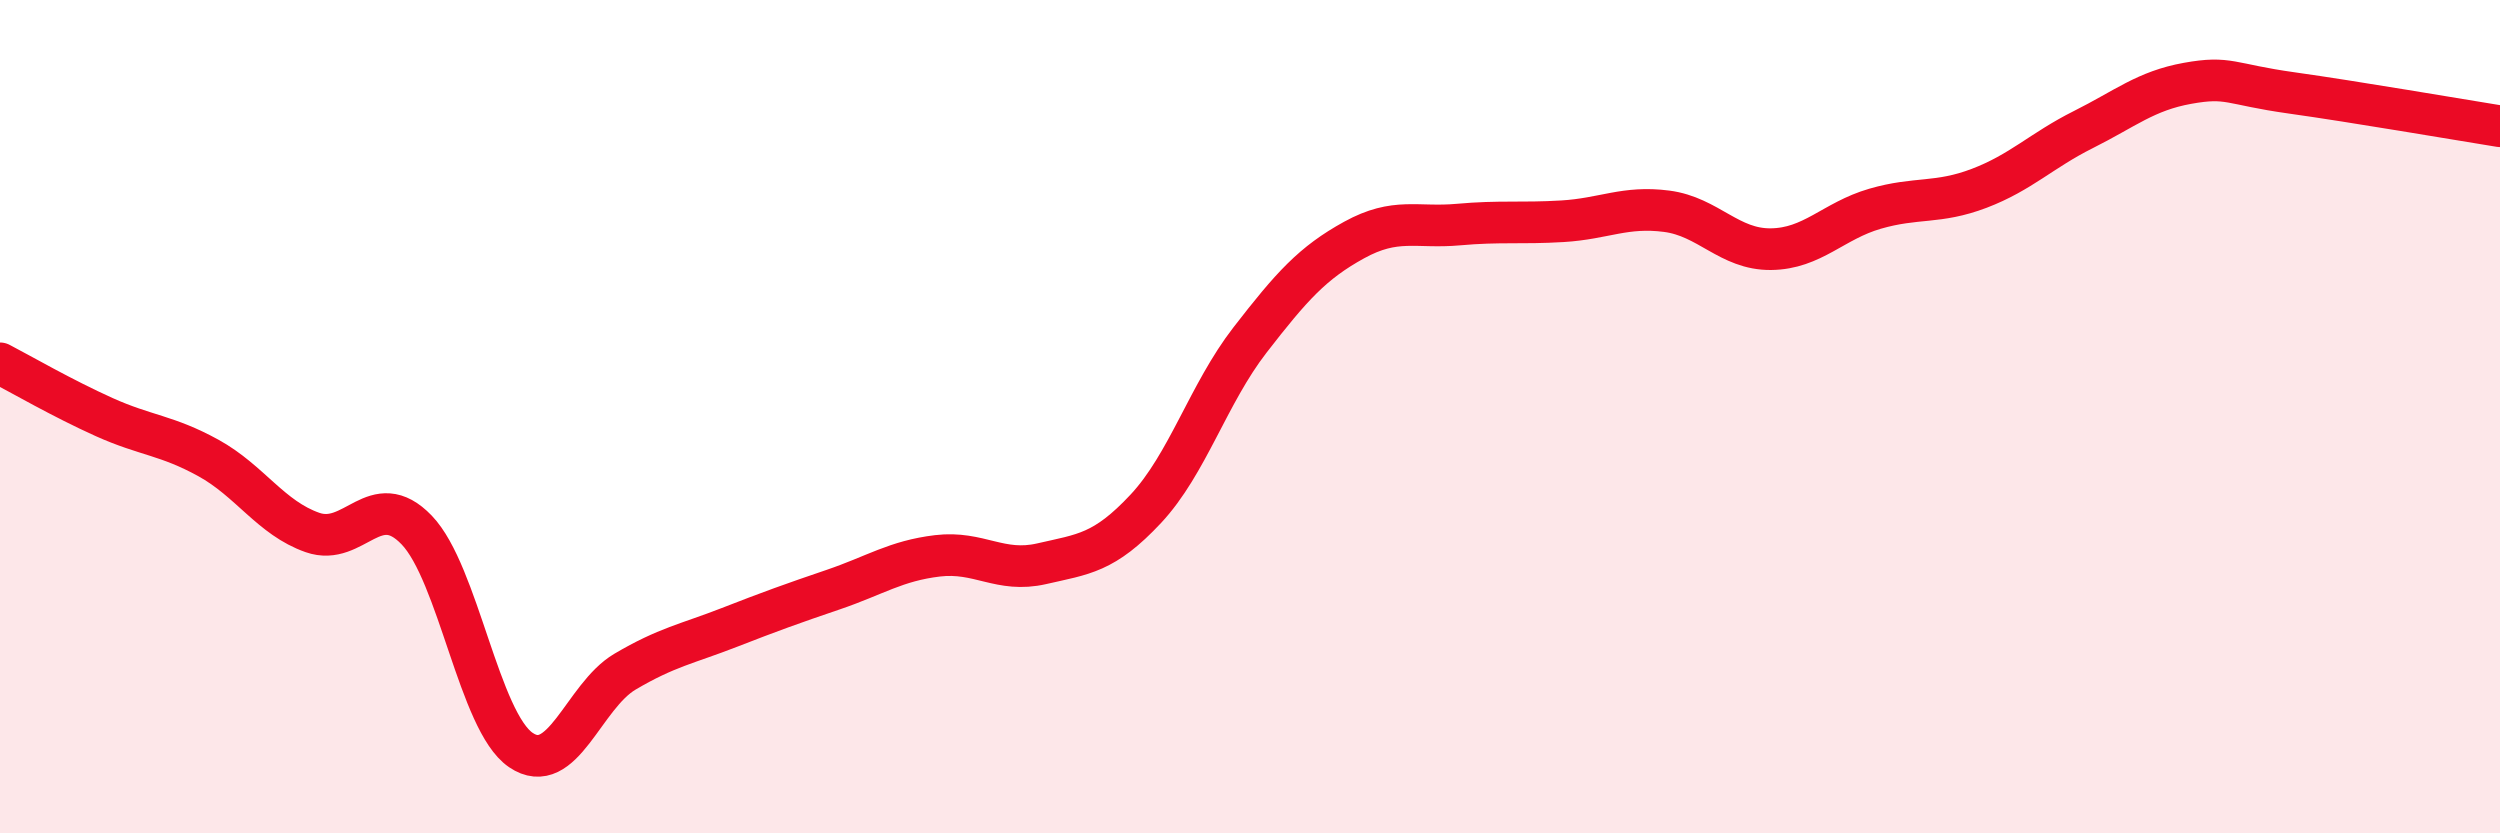
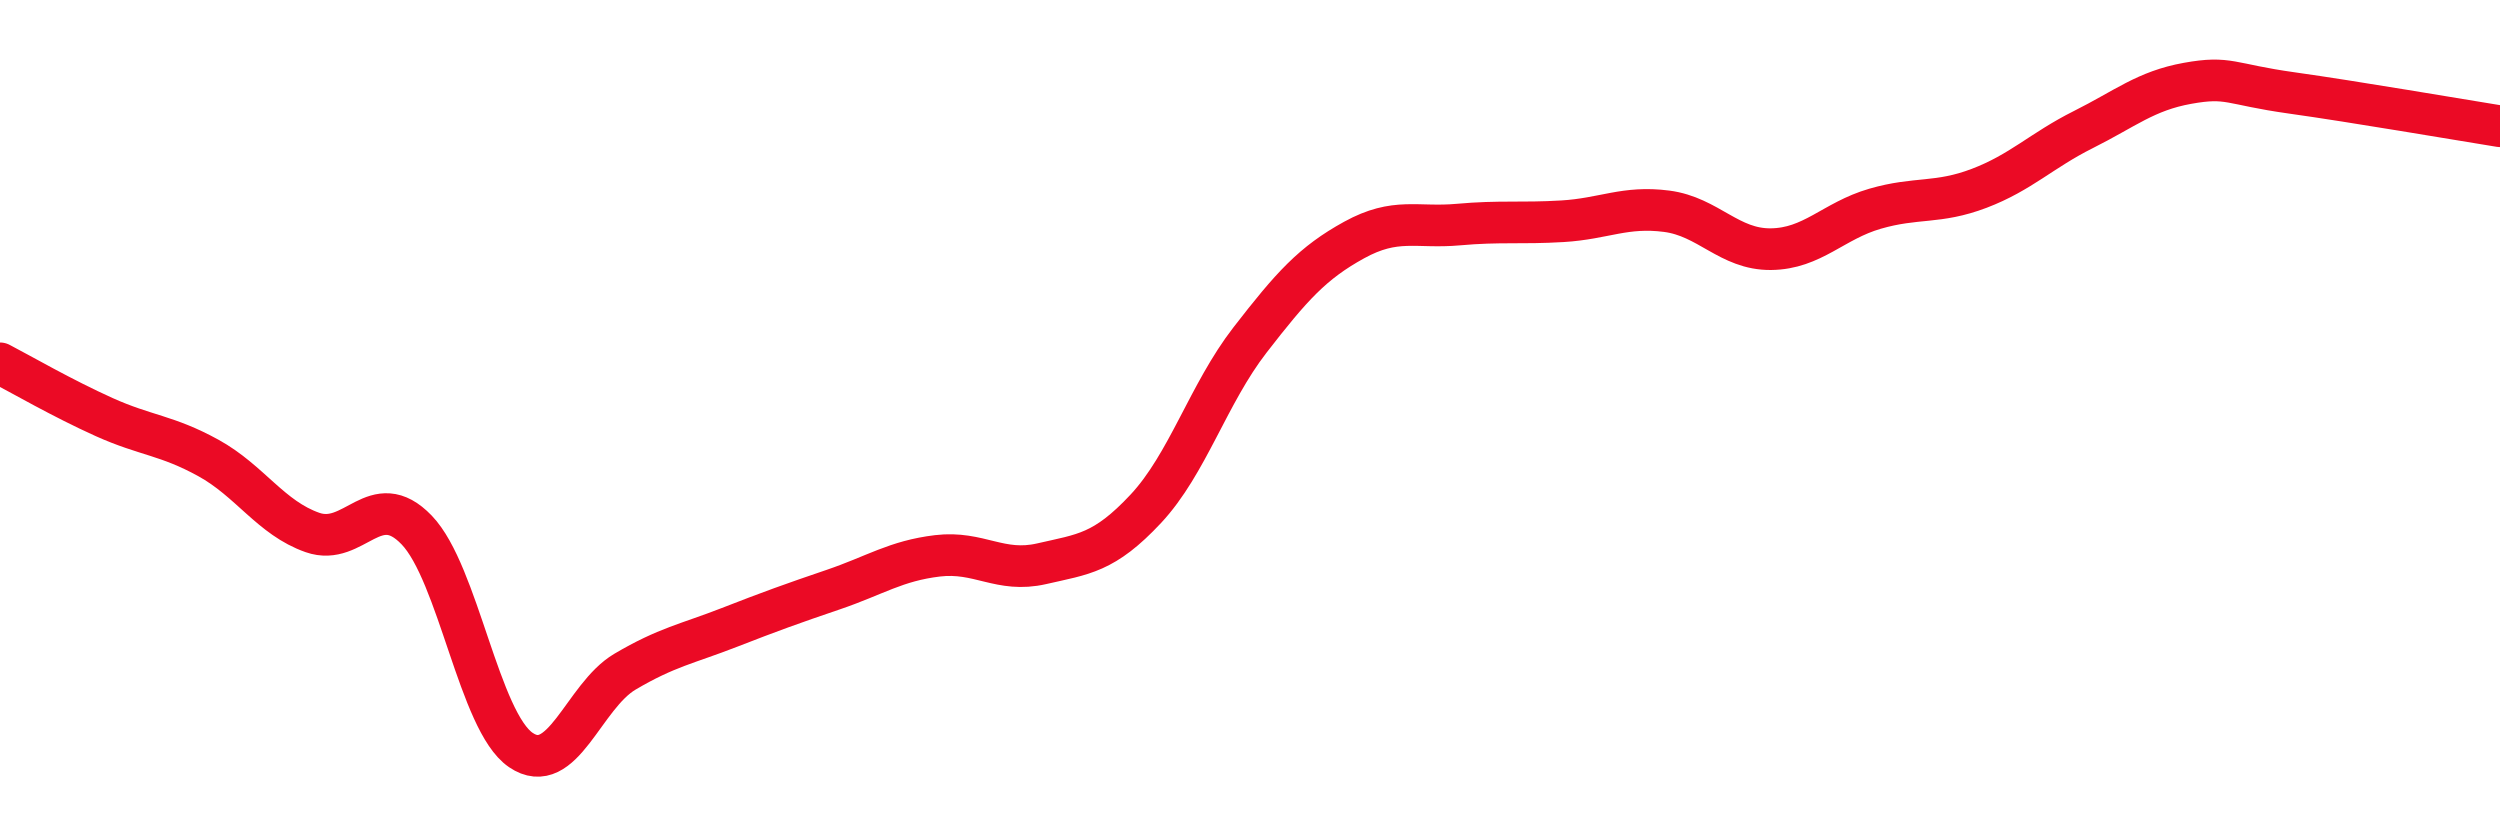
<svg xmlns="http://www.w3.org/2000/svg" width="60" height="20" viewBox="0 0 60 20">
-   <path d="M 0,8.72 C 0.5,8.98 1.5,9.56 2.5,10.01 C 3.5,10.46 4,10.44 5,10.99 C 6,11.54 6.5,12.43 7.5,12.78 C 8.5,13.13 9,11.68 10,12.72 C 11,13.76 11.5,17.32 12.5,18 C 13.5,18.68 14,16.71 15,16.12 C 16,15.53 16.5,15.45 17.5,15.06 C 18.5,14.67 19,14.49 20,14.15 C 21,13.81 21.5,13.46 22.5,13.34 C 23.5,13.22 24,13.76 25,13.53 C 26,13.3 26.5,13.28 27.5,12.21 C 28.5,11.14 29,9.45 30,8.16 C 31,6.87 31.5,6.31 32.5,5.76 C 33.5,5.21 34,5.48 35,5.39 C 36,5.3 36.5,5.37 37.5,5.31 C 38.5,5.25 39,4.94 40,5.07 C 41,5.2 41.5,5.99 42.5,5.98 C 43.5,5.97 44,5.3 45,5.01 C 46,4.72 46.5,4.9 47.5,4.52 C 48.5,4.14 49,3.61 50,3.11 C 51,2.61 51.5,2.18 52.5,2 C 53.5,1.82 53.5,2.02 55,2.23 C 56.5,2.44 59,2.87 60,3.03L60 20L0 20Z" fill="#EB0A25" opacity="0.1" stroke-linecap="round" stroke-linejoin="round" />
  <path d="M 0,8.72 C 0.5,8.98 1.5,9.56 2.5,10.01 C 3.5,10.46 4,10.44 5,10.99 C 6,11.54 6.5,12.43 7.5,12.78 C 8.5,13.13 9,11.68 10,12.72 C 11,13.76 11.5,17.32 12.5,18 C 13.5,18.68 14,16.71 15,16.12 C 16,15.53 16.5,15.45 17.5,15.06 C 18.5,14.67 19,14.49 20,14.15 C 21,13.81 21.5,13.46 22.5,13.34 C 23.5,13.22 24,13.76 25,13.53 C 26,13.3 26.5,13.28 27.5,12.21 C 28.5,11.14 29,9.45 30,8.16 C 31,6.87 31.5,6.31 32.5,5.76 C 33.5,5.21 34,5.48 35,5.39 C 36,5.3 36.5,5.37 37.5,5.31 C 38.5,5.25 39,4.94 40,5.07 C 41,5.2 41.5,5.99 42.5,5.98 C 43.5,5.97 44,5.3 45,5.01 C 46,4.72 46.5,4.9 47.5,4.52 C 48.5,4.14 49,3.61 50,3.11 C 51,2.61 51.5,2.18 52.5,2 C 53.5,1.82 53.5,2.02 55,2.23 C 56.5,2.44 59,2.87 60,3.03" stroke="#EB0A25" stroke-width="1" fill="none" stroke-linecap="round" stroke-linejoin="round" />
</svg>